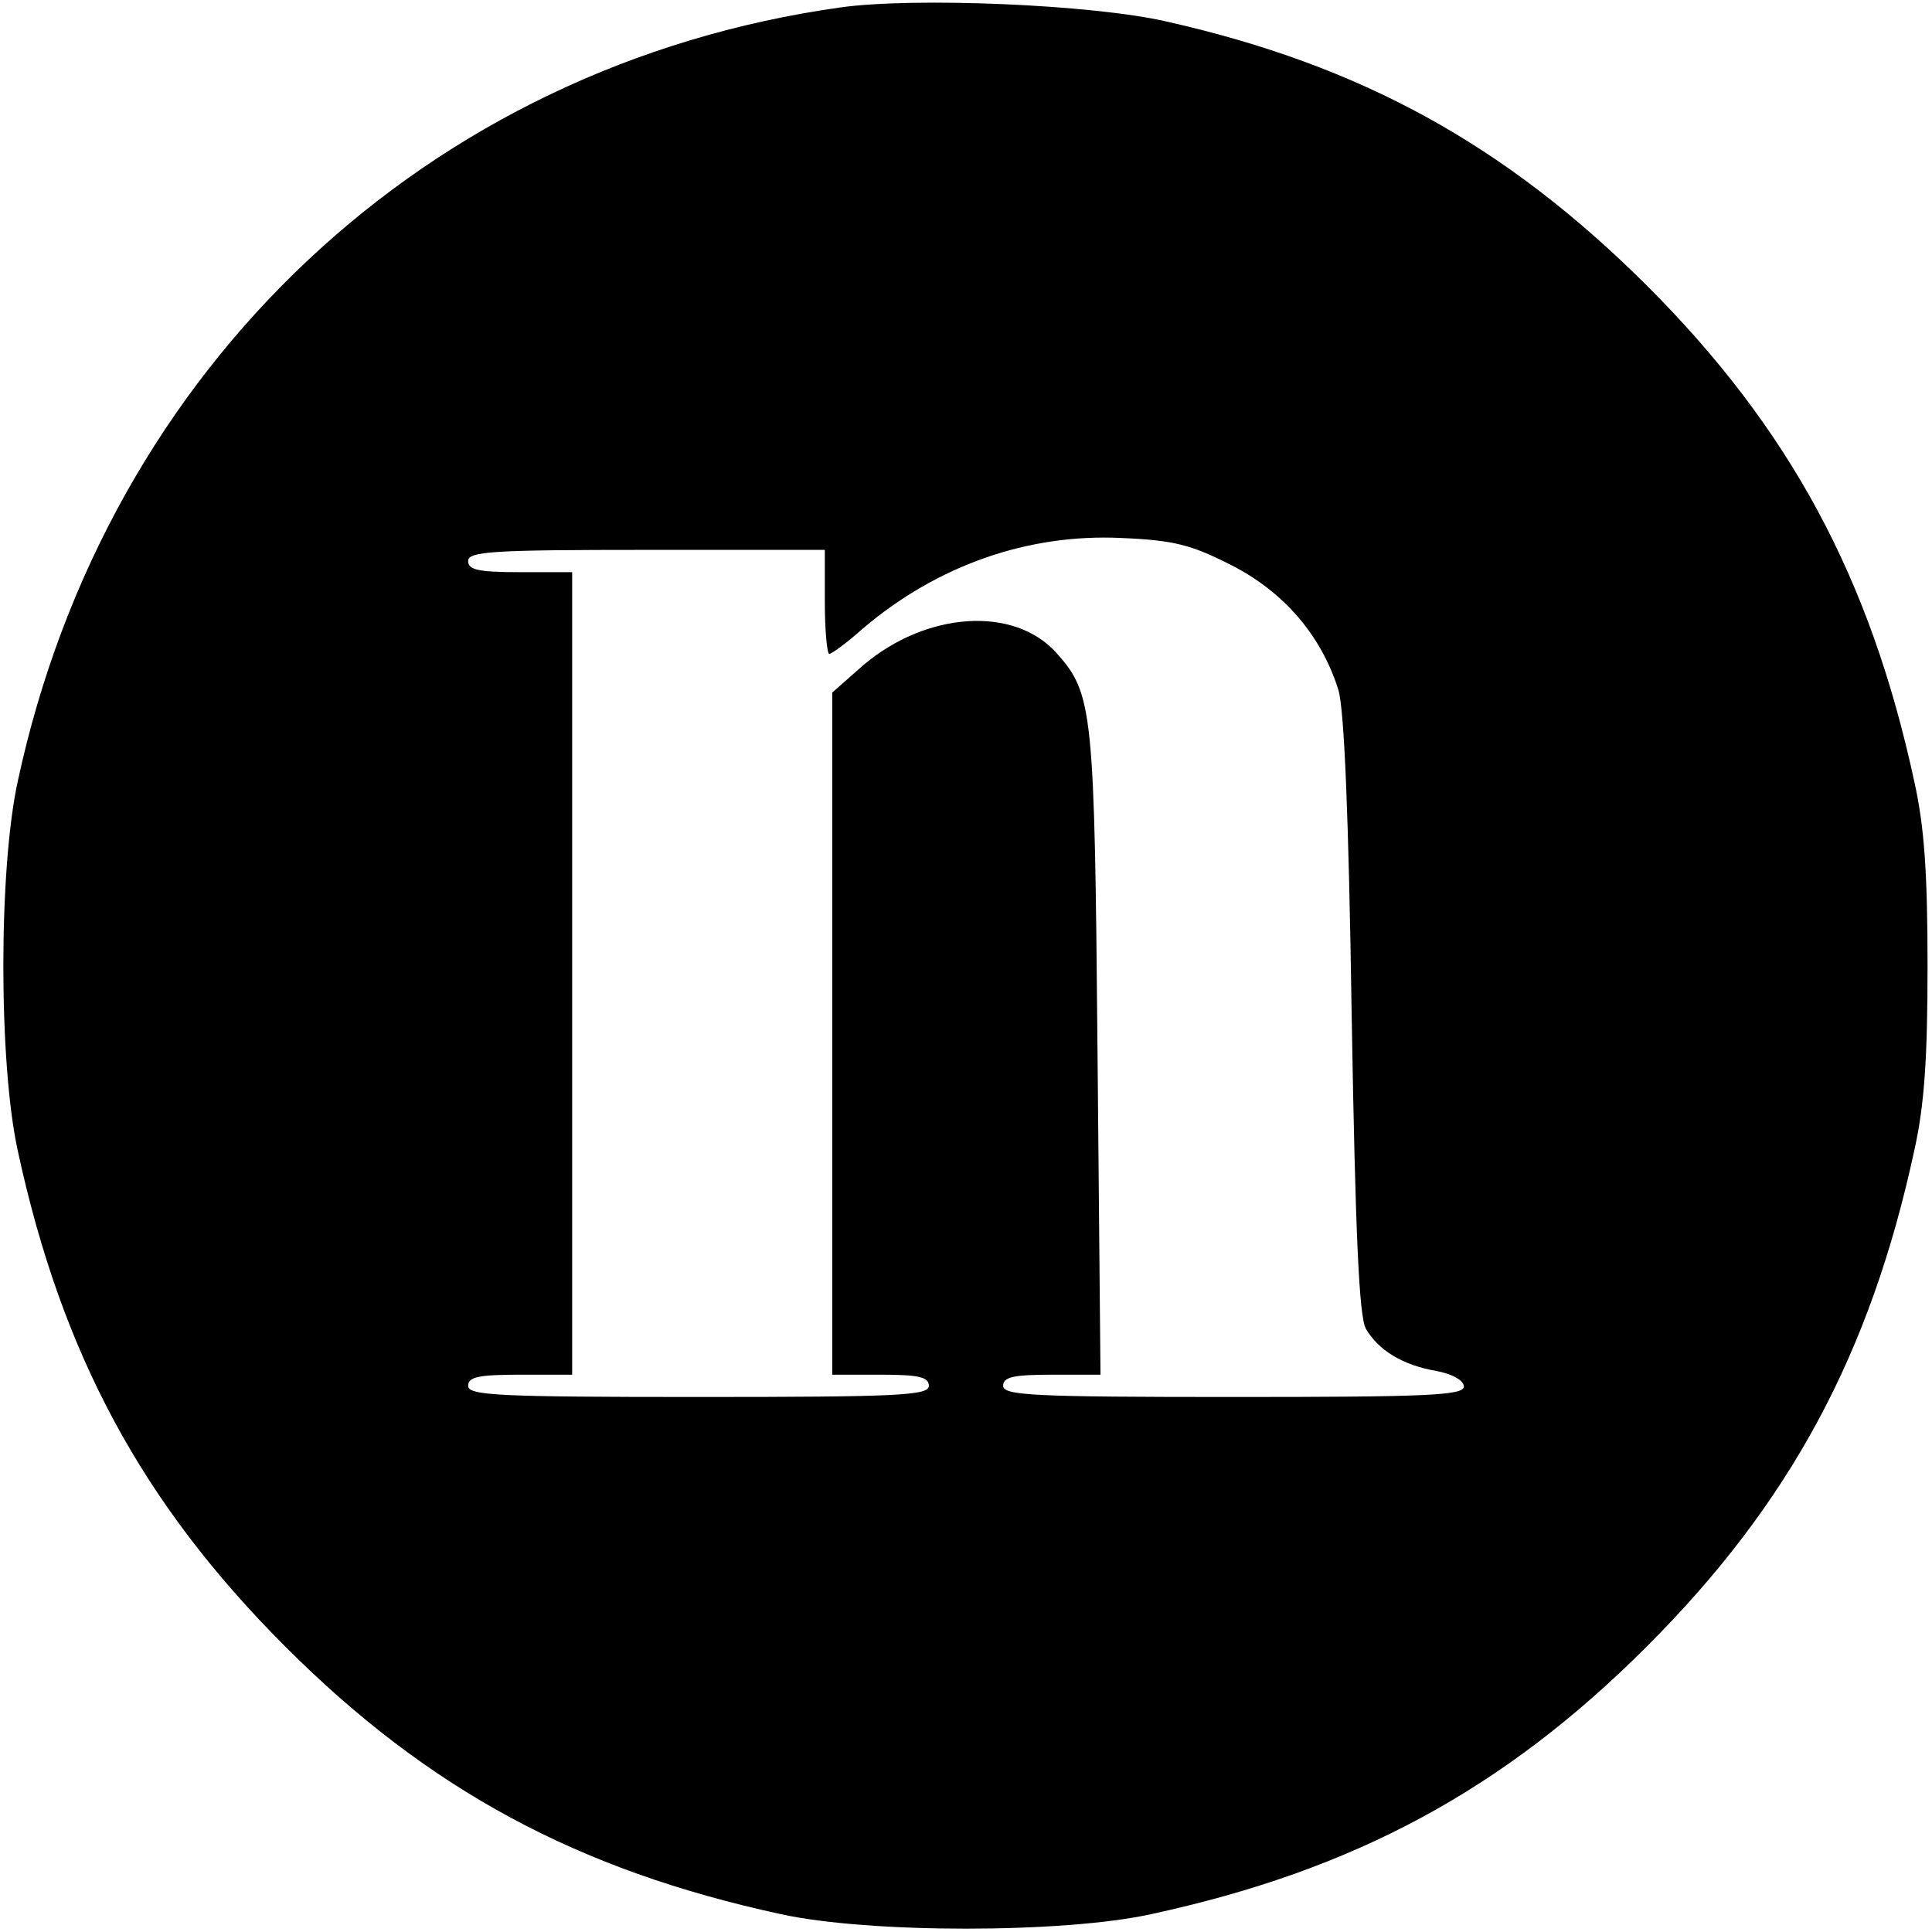
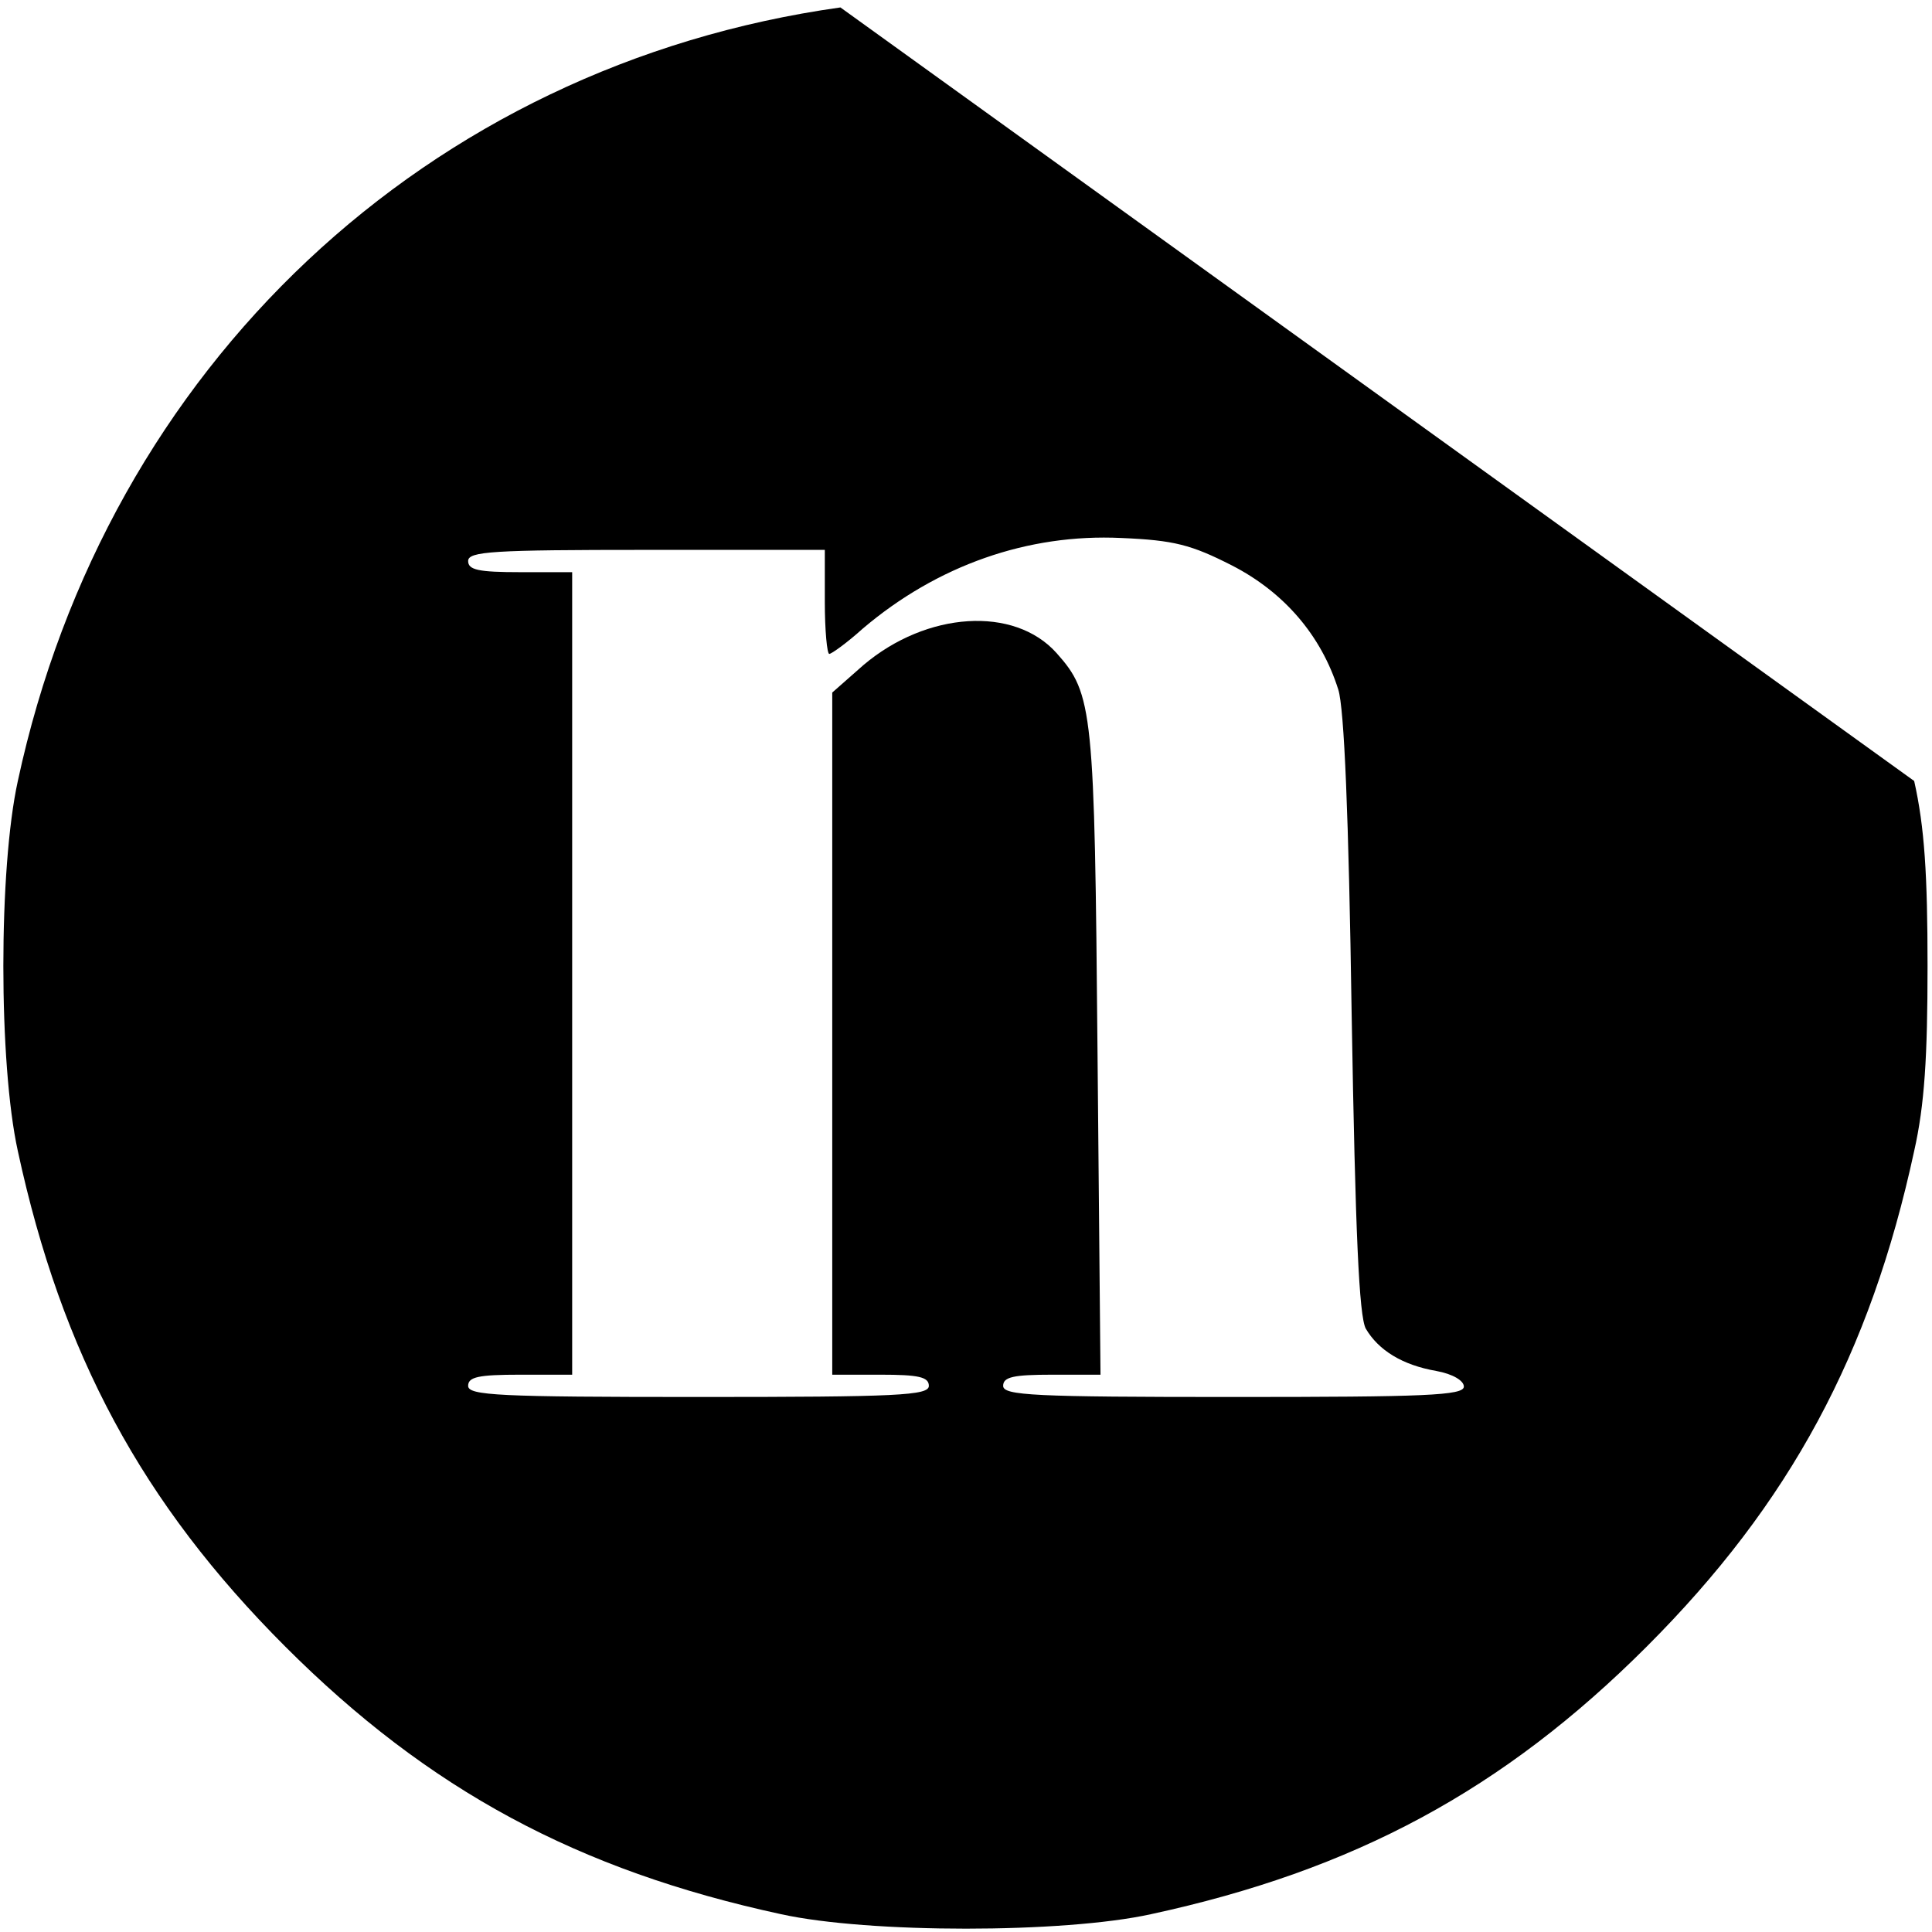
<svg xmlns="http://www.w3.org/2000/svg" height="346.667" viewBox="0 0 260 260" width="346.667">
-   <path d="m113.1 1c-55.6 7.8-98.7 48.3-110.7 104.1-2.6 11.8-2.6 38 0 49.8 5.9 27.3 16.7 47.4 36 66.7s39.4 30.1 66.7 36c11.8 2.6 38 2.6 49.8 0 27.3-5.9 47.4-16.7 66.7-36s30.1-39.4 36-66.7c1.4-6.2 1.8-12.7 1.8-24.9s-.4-18.7-1.8-24.9c-5.9-27.3-16.7-47.4-36-66.7-19-18.9-38.4-29.6-64.6-35.5-9.9-2.3-34-3.3-43.9-1.9zm52.7 75.1c7 3.6 12 9.4 14.3 16.7.8 2.5 1.4 16.9 1.8 43.7.5 29.6 1 40.6 1.9 42.3 1.7 2.9 4.9 4.9 9.5 5.7 2.2.4 3.7 1.3 3.7 2.1 0 1.2-5.2 1.4-31 1.4-26.9 0-31-.2-31-1.5 0-1.2 1.4-1.5 6.6-1.5h6.5l-.4-43.3c-.4-46.2-.6-48.3-5.5-53.8-5.7-6.4-17.5-5.6-26 1.6l-4.2 3.7v91.8h6.5c5.1 0 6.5.3 6.5 1.5 0 1.3-4.1 1.5-31 1.5s-31-.2-31-1.5c0-1.2 1.4-1.5 7-1.5h7v-108h-7c-5.6 0-7-.3-7-1.5 0-1.3 3.3-1.5 24-1.5h24v7c0 3.8.3 7 .6 7s2.4-1.5 4.5-3.4c10-8.5 22.2-12.8 34.8-12.2 7.1.3 9.4.9 14.9 3.7z" />
+   <path d="m113.1 1c-55.6 7.8-98.7 48.3-110.7 104.1-2.6 11.8-2.6 38 0 49.8 5.9 27.3 16.7 47.4 36 66.7s39.4 30.1 66.7 36c11.8 2.6 38 2.6 49.8 0 27.3-5.9 47.4-16.7 66.7-36s30.1-39.4 36-66.7c1.4-6.2 1.8-12.7 1.8-24.9s-.4-18.7-1.8-24.9zm52.7 75.1c7 3.6 12 9.4 14.3 16.7.8 2.5 1.4 16.9 1.8 43.7.5 29.6 1 40.6 1.9 42.3 1.7 2.9 4.9 4.9 9.5 5.7 2.2.4 3.7 1.3 3.7 2.1 0 1.2-5.2 1.4-31 1.4-26.9 0-31-.2-31-1.5 0-1.2 1.4-1.5 6.6-1.5h6.5l-.4-43.3c-.4-46.2-.6-48.3-5.5-53.8-5.7-6.4-17.5-5.6-26 1.6l-4.2 3.7v91.8h6.5c5.1 0 6.5.3 6.5 1.5 0 1.3-4.1 1.5-31 1.5s-31-.2-31-1.5c0-1.2 1.4-1.5 7-1.5h7v-108h-7c-5.6 0-7-.3-7-1.5 0-1.3 3.3-1.5 24-1.5h24v7c0 3.8.3 7 .6 7s2.4-1.5 4.5-3.4c10-8.5 22.2-12.8 34.8-12.2 7.1.3 9.4.9 14.9 3.7z" />
</svg>